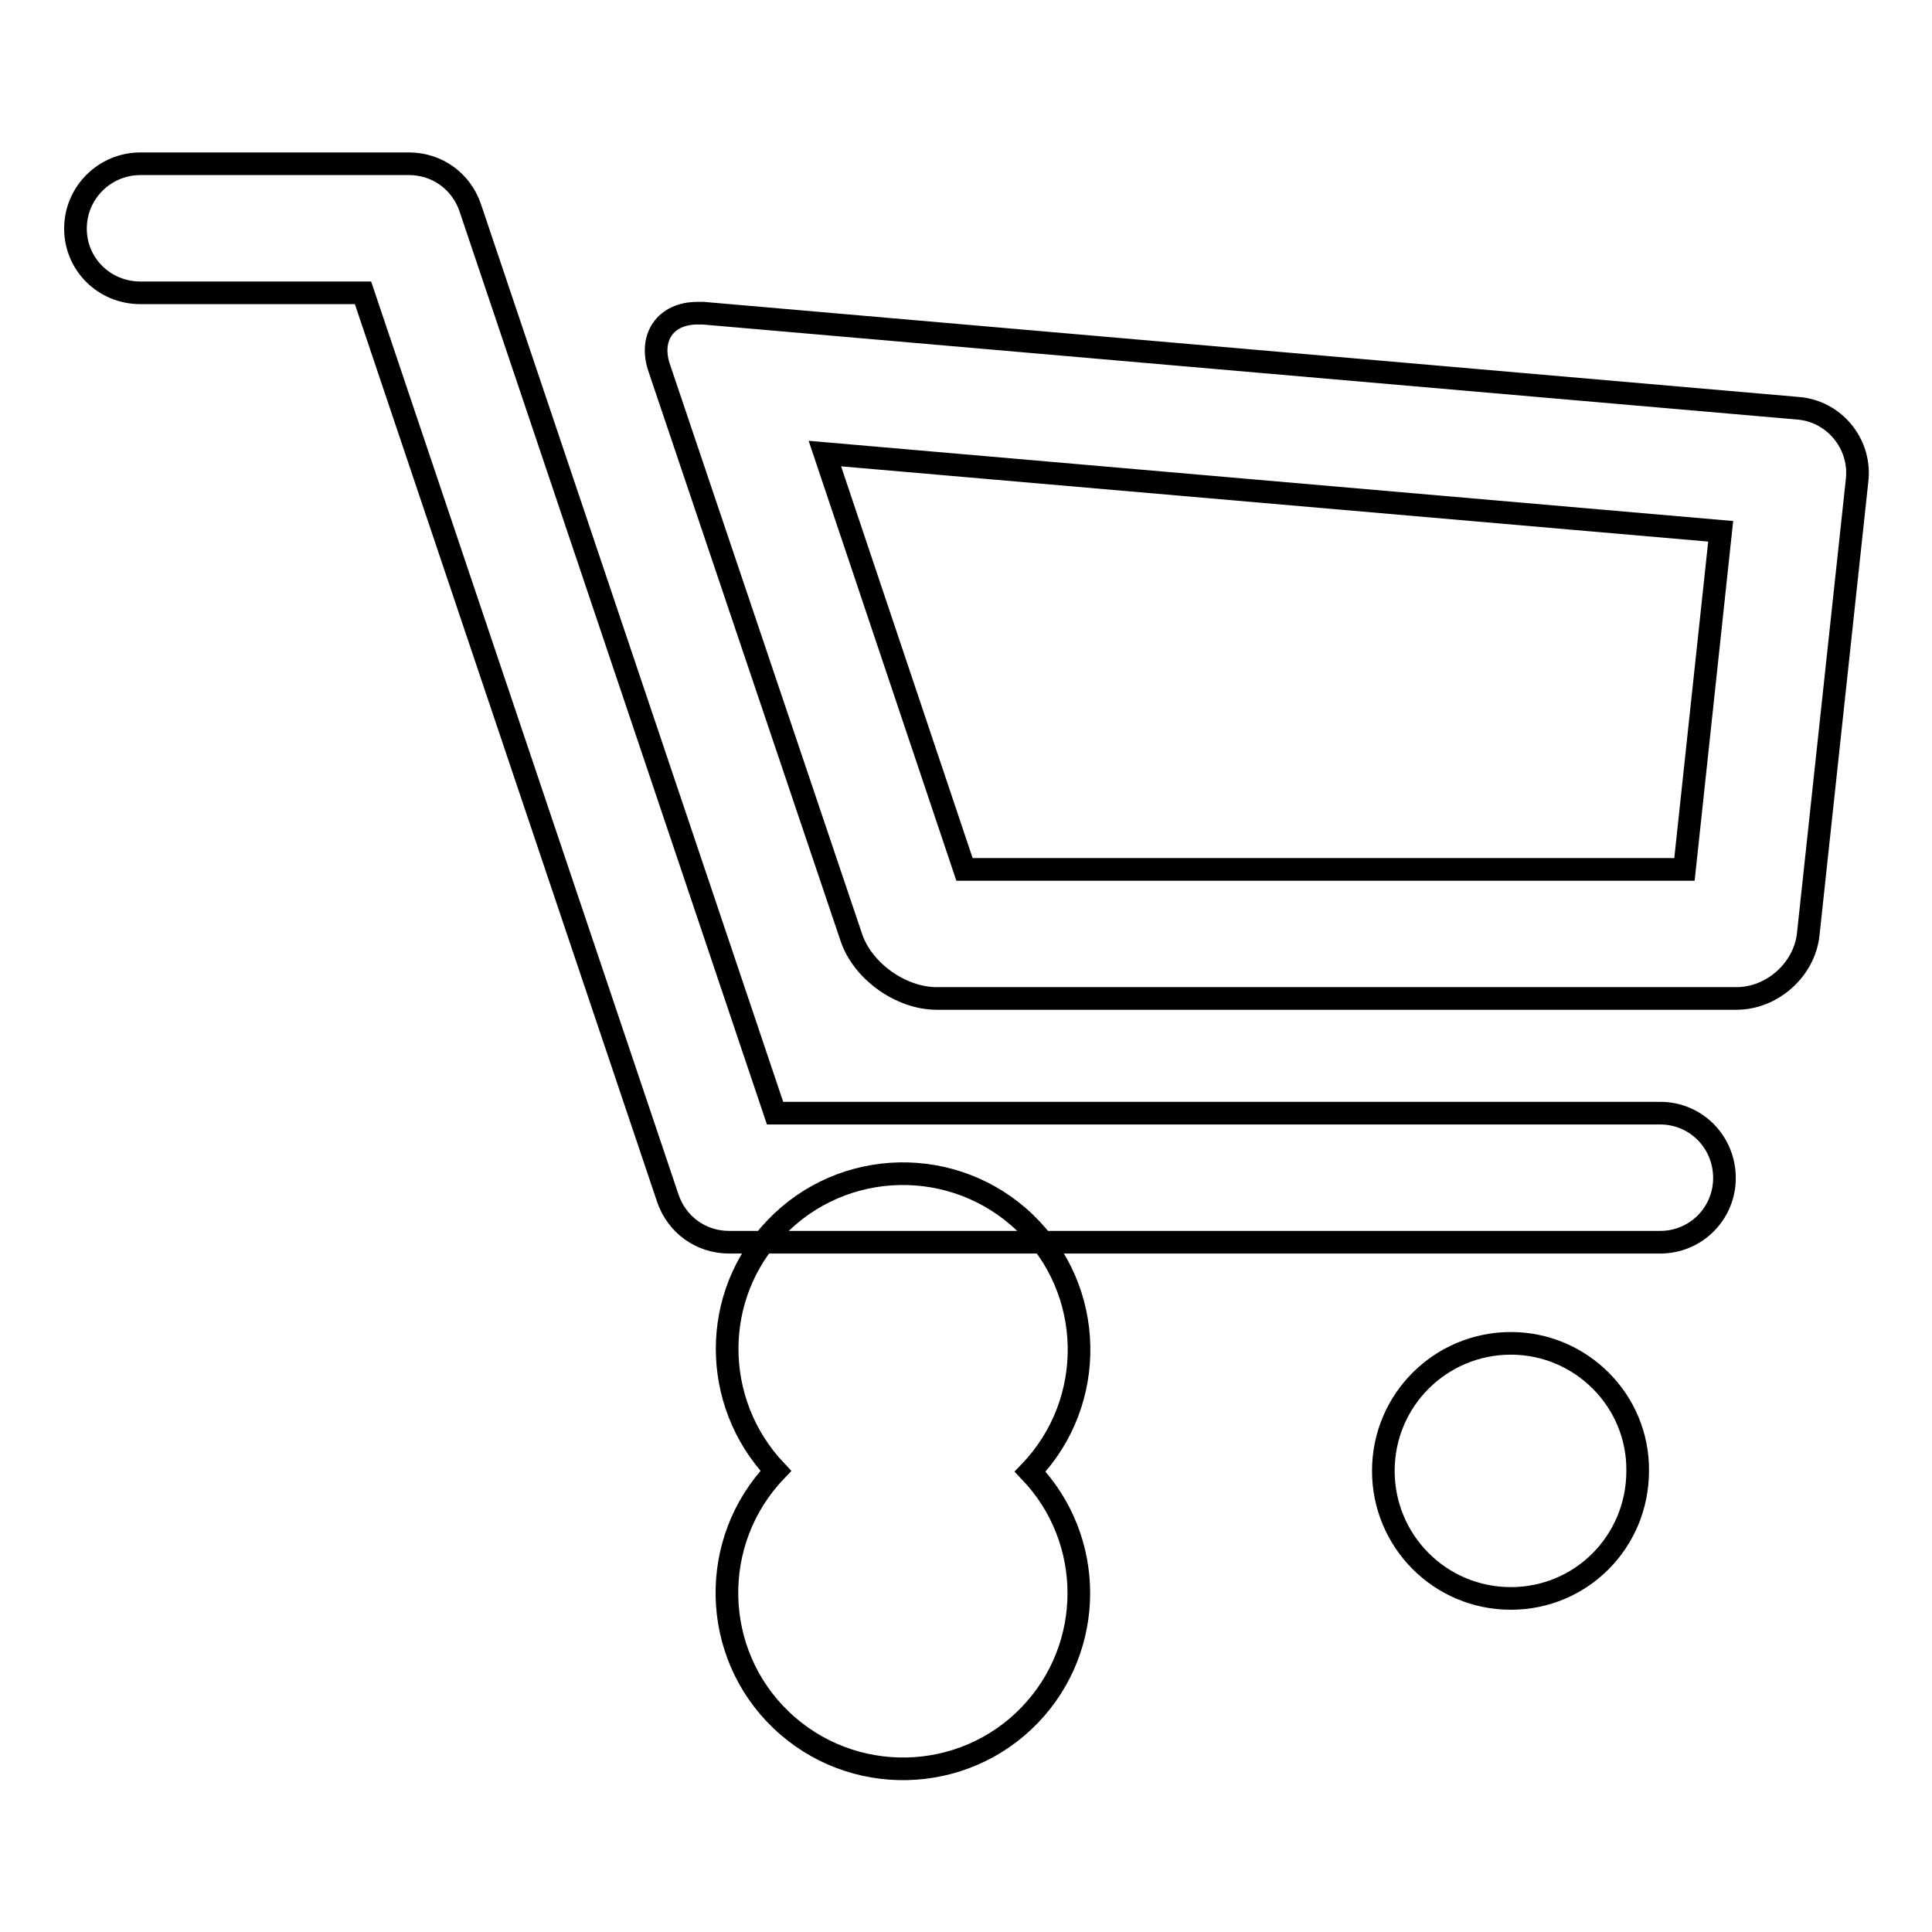
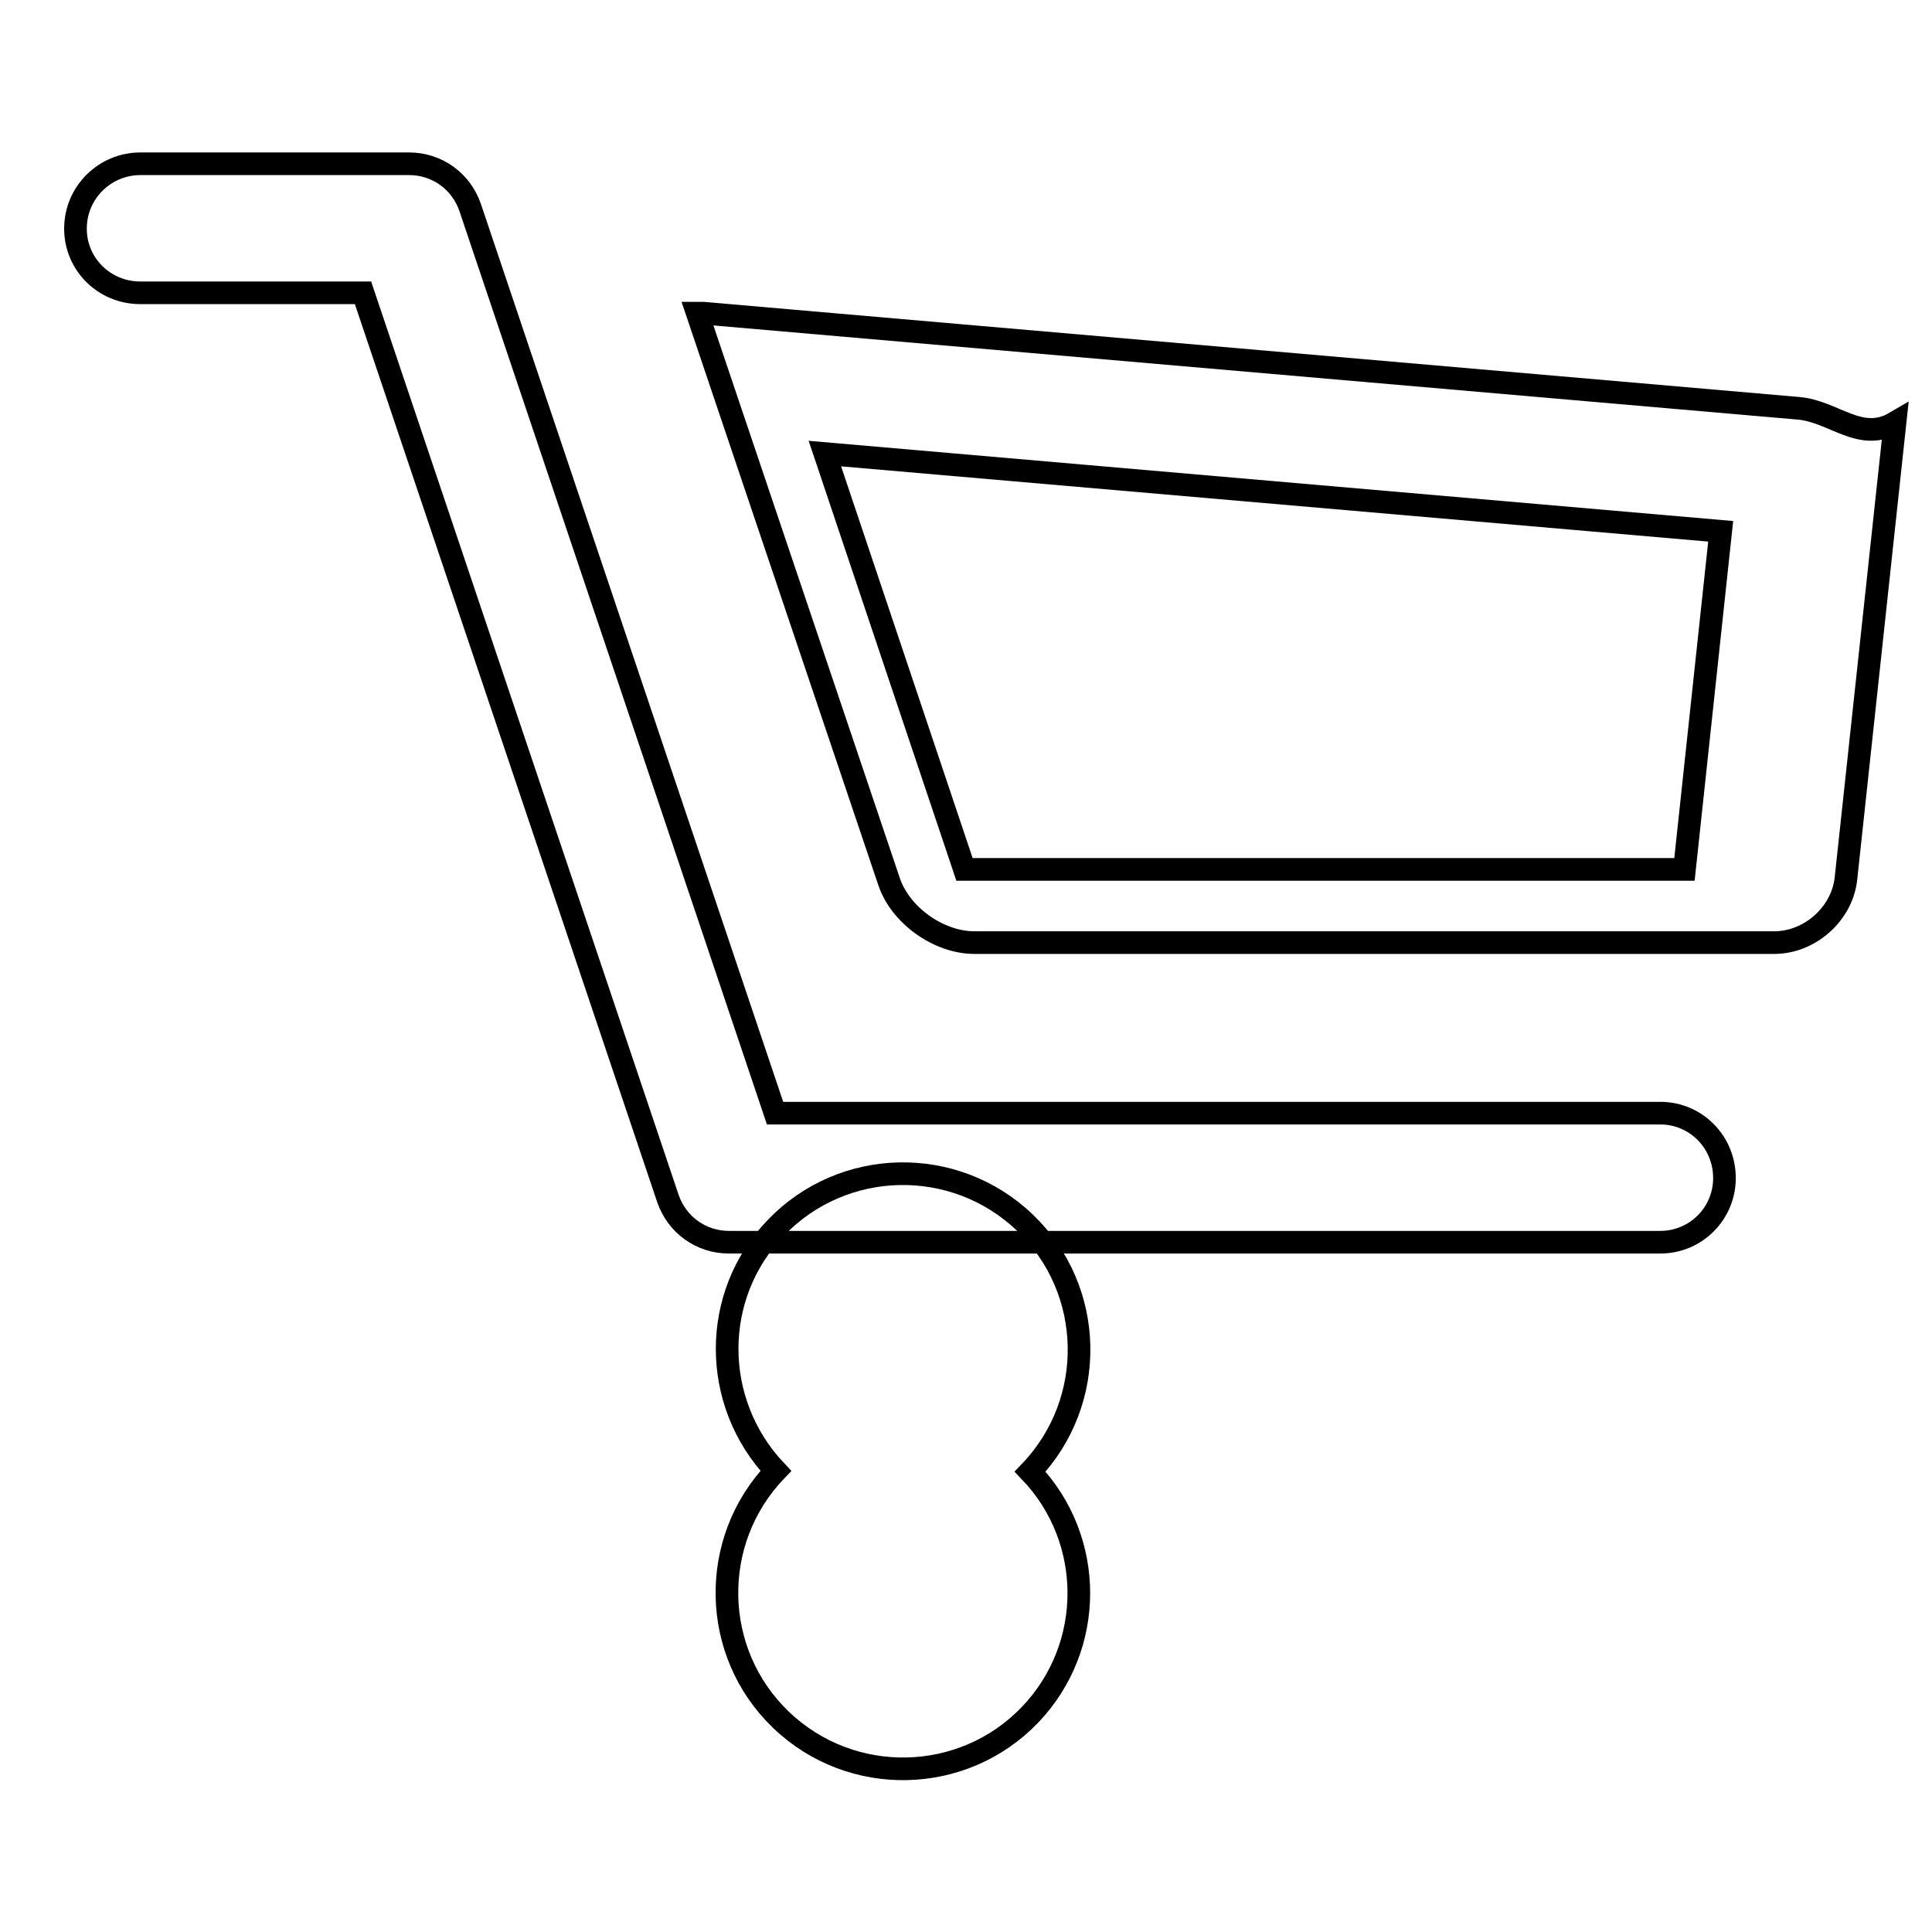
<svg xmlns="http://www.w3.org/2000/svg" version="1.1" x="0px" y="0px" viewBox="0 0 256 256" enable-background="new 0 0 256 256" xml:space="preserve">
  <g>
    <g>
      <path stroke-width="3" fill-opacity="0" stroke="#000000" d="M102.8,194.9c-8.9,9.3-8.6,24.1,0.7,33c9.3,8.9,24.1,8.6,33-0.7c8.6-9,8.6-23.2,0-32.2c8.9-9.3,8.6-24.1-0.7-33c-9.3-8.9-24.1-8.6-33,0.7C94.2,171.6,94.2,185.8,102.8,194.9z" />
-       <path stroke-width="3" fill-opacity="0" stroke="#000000" d="M200.2,178c-9.3,0-16.9,7.5-16.9,16.9c0,9.3,7.5,16.9,16.9,16.9c9.3,0,16.8-7.5,16.8-16.9C217.1,185.6,209.5,178,200.2,178z" />
      <path stroke-width="3" fill-opacity="0" stroke="#000000" d="M220,147.5H102.7l-40.4-120c-1.2-3.5-4.4-5.8-8.1-5.8H18.6c-4.7,0-8.6,3.8-8.6,8.6c0,4.7,3.8,8.5,8.6,8.5h29.5l40.4,120c1.2,3.5,4.4,5.8,8.1,5.8H220c4.7,0,8.5-3.8,8.5-8.5C228.5,151.3,224.7,147.5,220,147.5z" />
-       <path stroke-width="3" fill-opacity="0" stroke="#000000" d="M238.3,54.1L93.2,41.5c-0.3,0-0.5,0-0.8,0c-4.2,0-6.5,3.2-5,7.4l25.4,75.3c1.5,4.5,6.6,8.1,11.3,8.1h106c4.7,0,9-3.8,9.5-8.5l6.5-60.4C246.5,58.7,243,54.5,238.3,54.1z M223.2,115.2h-95.4l-18.5-55.1L228,70.4L223.2,115.2z" />
+       <path stroke-width="3" fill-opacity="0" stroke="#000000" d="M238.3,54.1L93.2,41.5c-0.3,0-0.5,0-0.8,0l25.4,75.3c1.5,4.5,6.6,8.1,11.3,8.1h106c4.7,0,9-3.8,9.5-8.5l6.5-60.4C246.5,58.7,243,54.5,238.3,54.1z M223.2,115.2h-95.4l-18.5-55.1L228,70.4L223.2,115.2z" />
    </g>
  </g>
</svg>